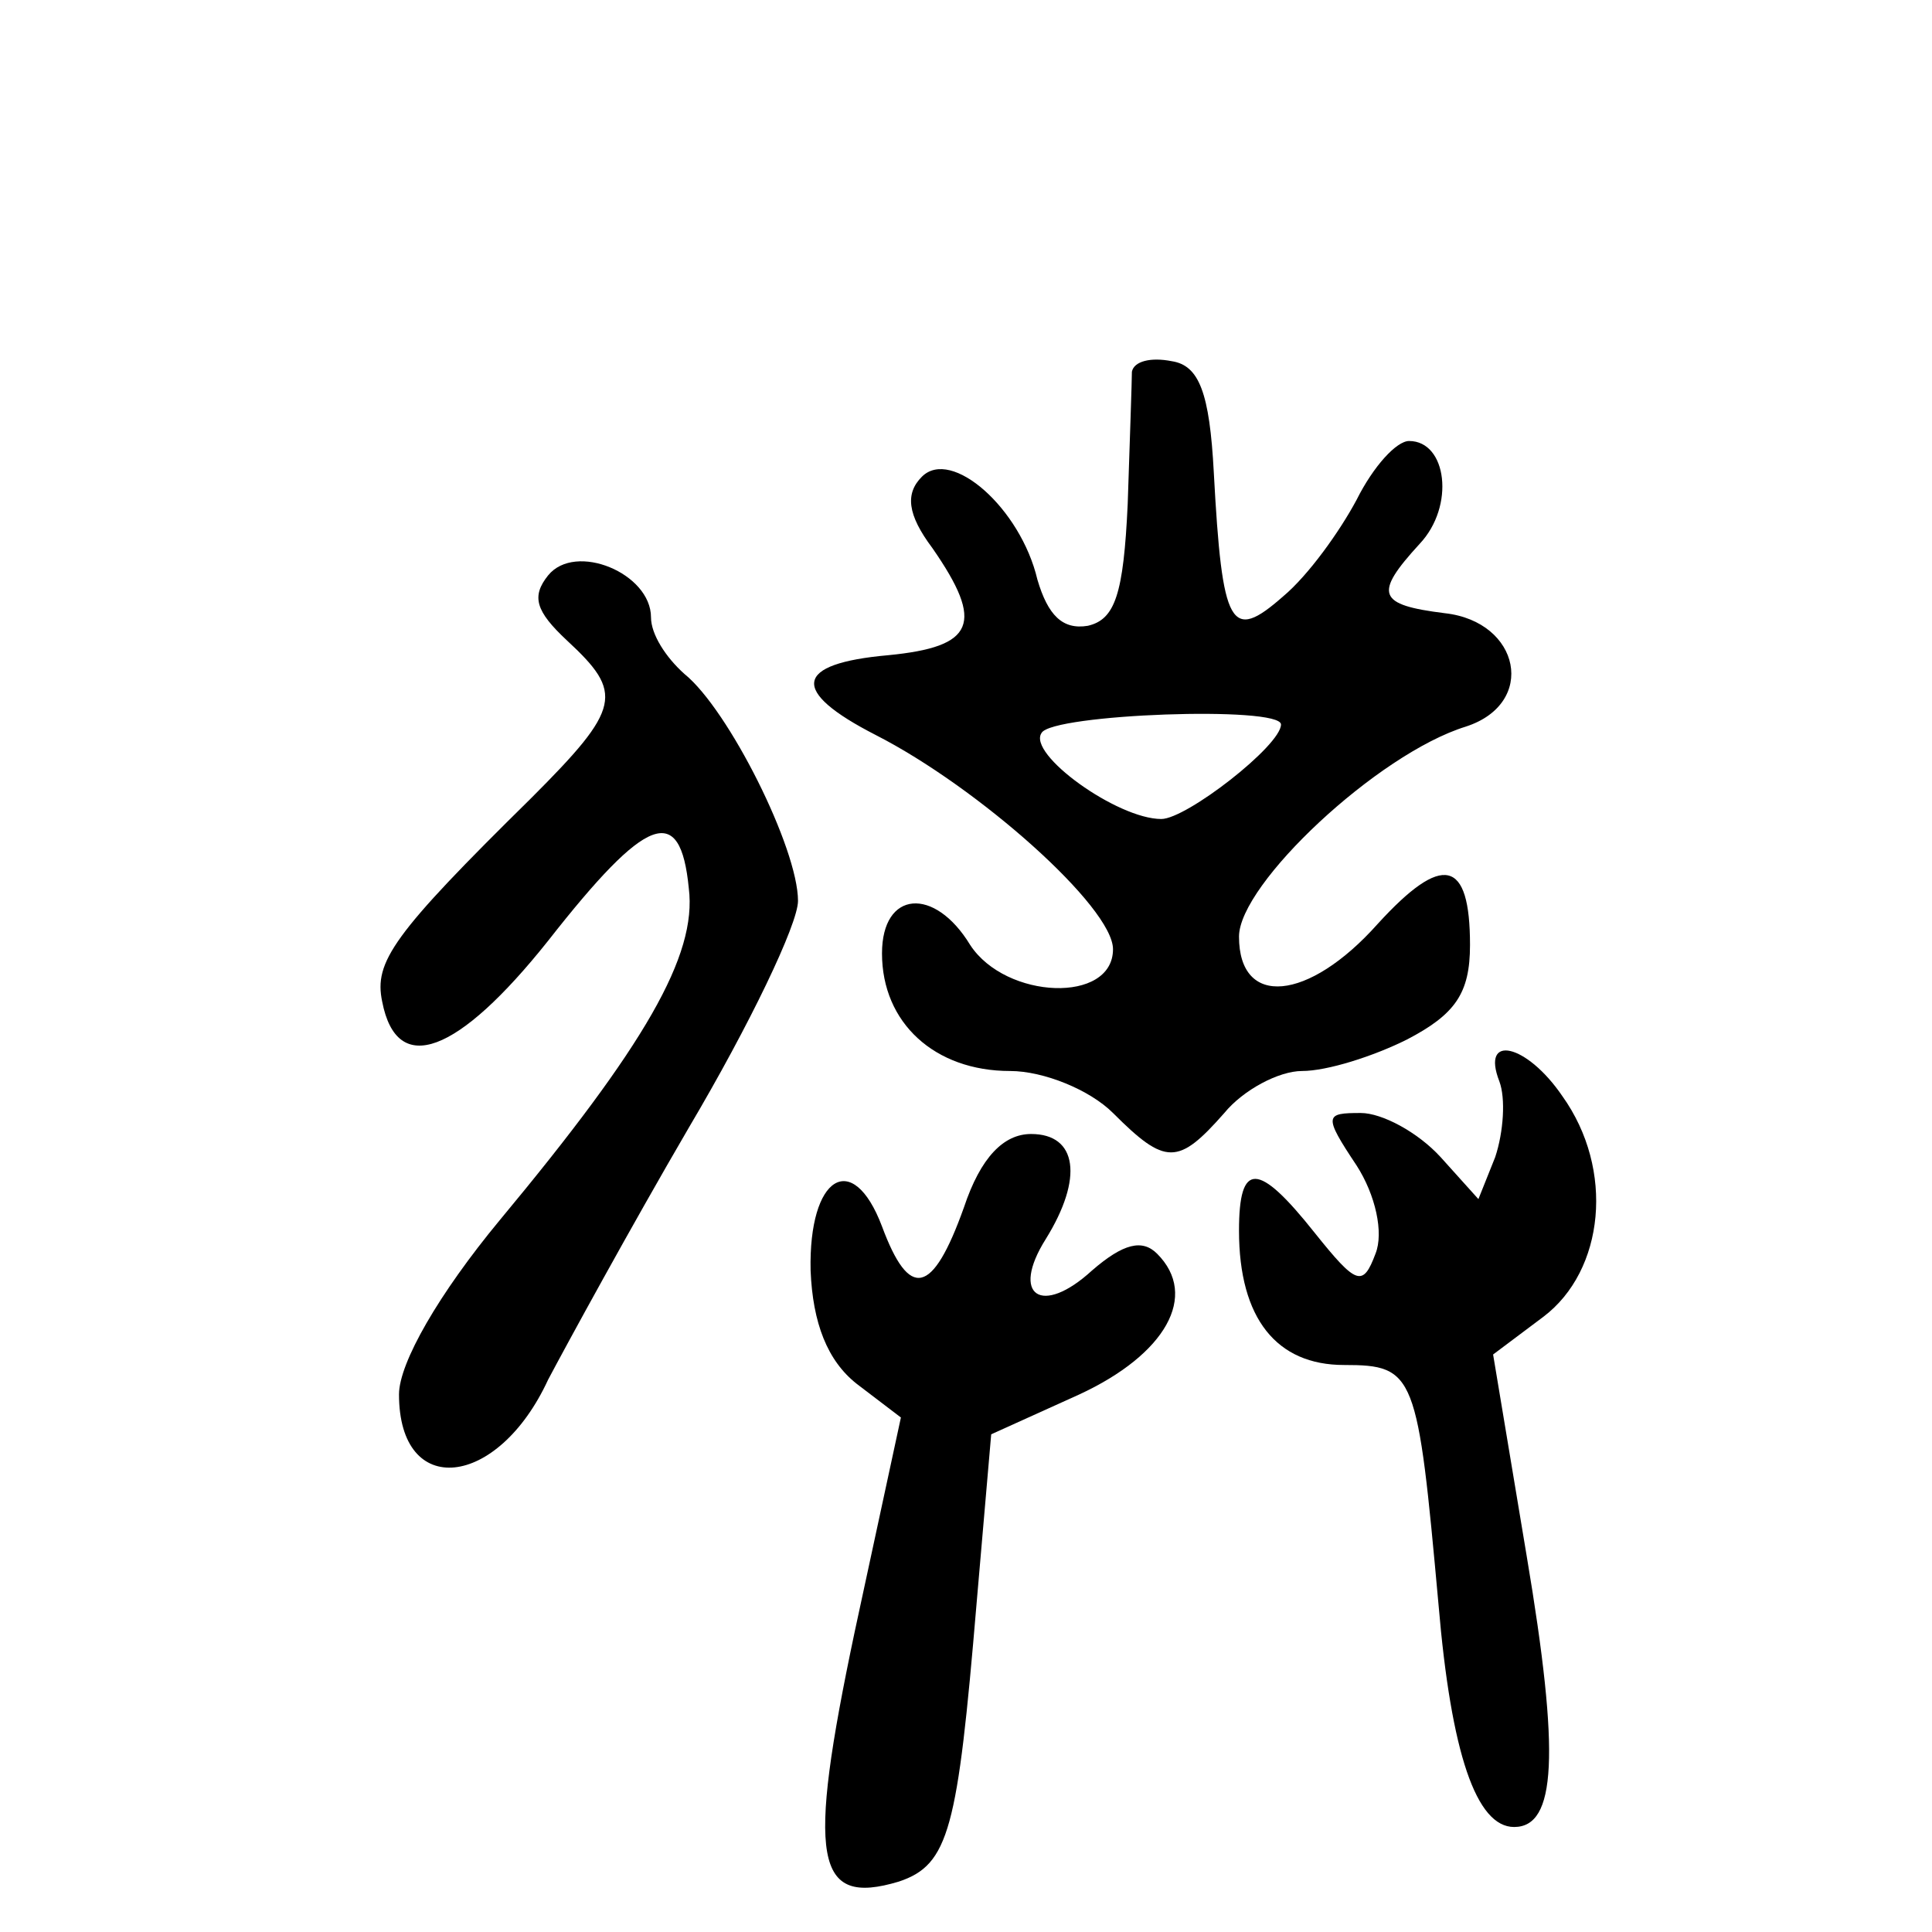
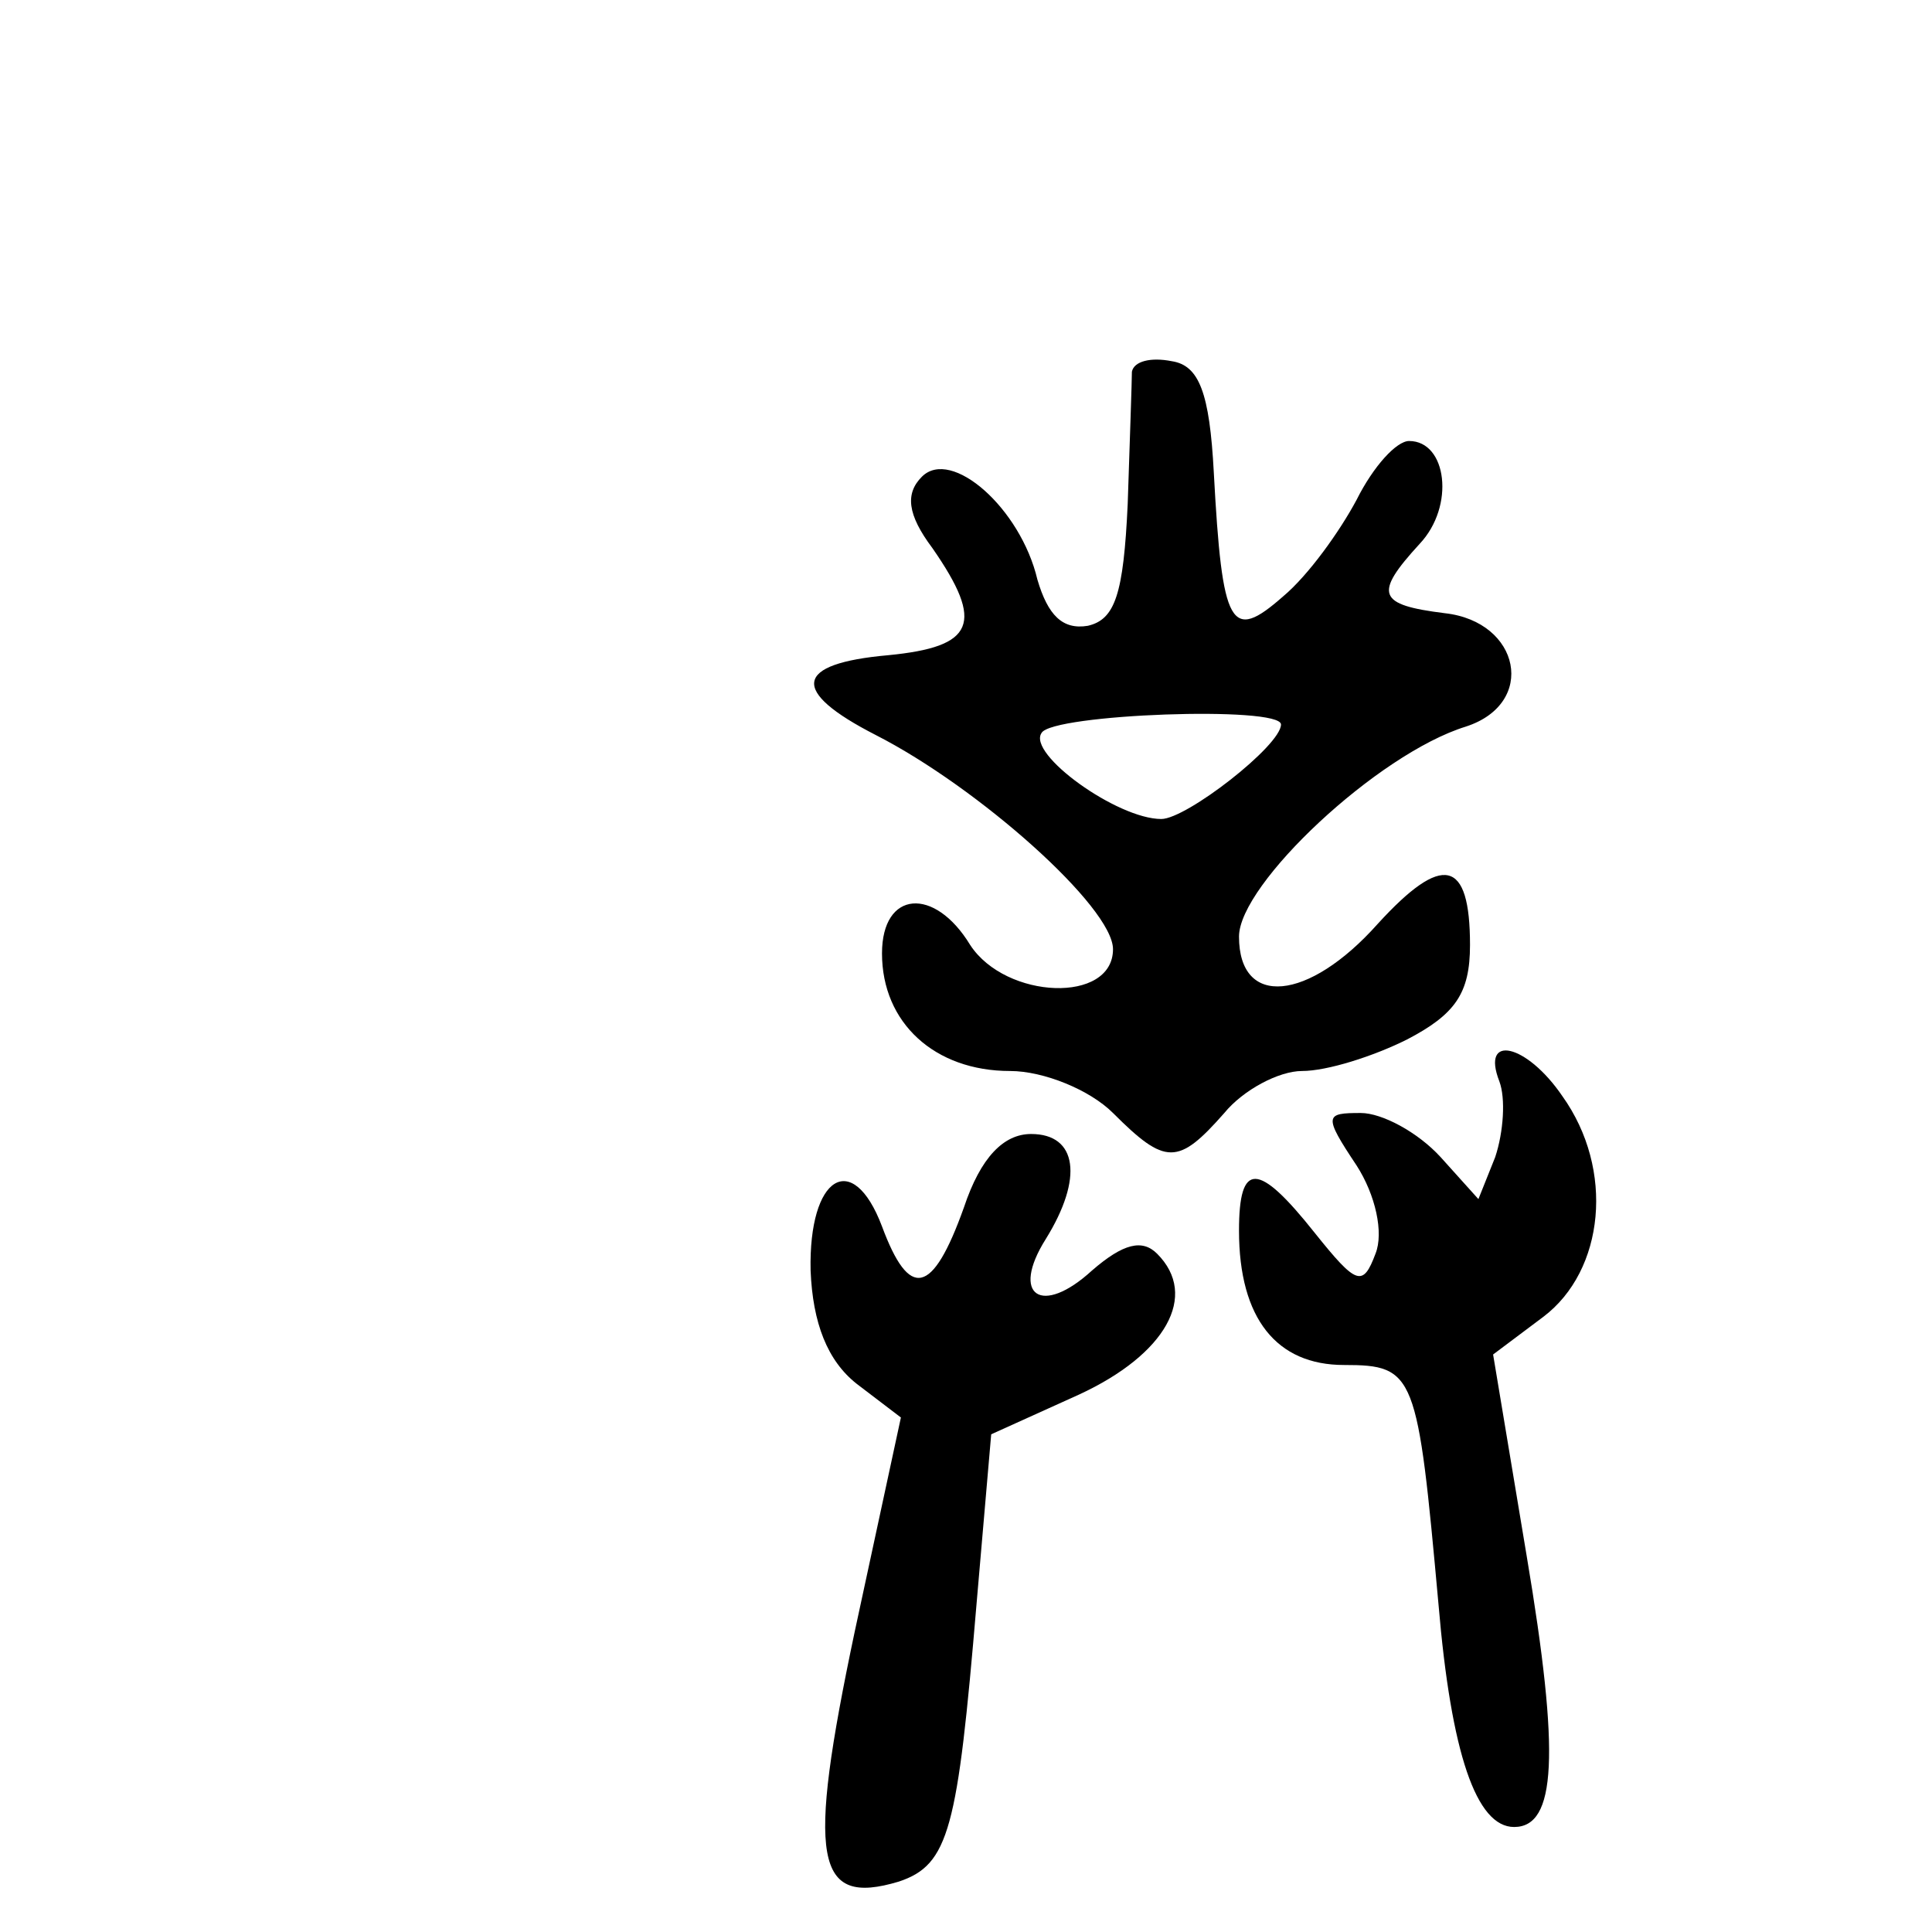
<svg xmlns="http://www.w3.org/2000/svg" version="1.0" width="92pt" height="92pt" viewBox="0 0 92 92" preserveAspectRatio="xMidYMid meet">
  <g transform="translate(0,92) scale(0.1,-0.1)" fill="#000000" stroke="none">
    <path d="M539 743 c0 -4 -1 -33 -2 -63 -2 -43 -6 -55 -19 -58 -12 -2 -19 5 -24 22 -8 34 -41 63 -55 49 -8 -8 -7 -18 5 -34 25 -36 20 -47 -21 -51 -45 -4 -47 -17 -6 -38 49 -25 113 -82 113 -102 0 -26 -51 -24 -68 2 -17 28 -42 26 -42 -4 0 -33 25 -56 61 -56 16 0 38 -9 49 -20 25 -25 31 -25 53 0 9 11 26 20 37 20 12 0 34 7 50 15 23 12 30 22 30 45 0 41 -13 44 -44 10 -33 -37 -66 -40 -66 -6 0 25 66 87 108 100 34 11 26 50 -10 54 -32 4 -34 9 -12 33 17 18 13 49 -5 49 -6 0 -17 -12 -25 -28 -8 -15 -23 -36 -35 -46 -25 -22 -29 -15 -33 59 -2 38 -7 51 -20 53 -10 2 -18 0 -19 -5z m71 -168 c0 -10 -45 -45 -57 -45 -21 0 -64 31 -57 41 5 9 114 13 114 4z" />
-     <path d="M261 646 c-8 -10 -6 -17 9 -31 27 -25 26 -32 -17 -75 -66 -65 -75 -78 -71 -97 7 -36 36 -25 79 29 47 60 63 66 67 25 4 -32 -21 -75 -90 -158 -29 -35 -48 -68 -48 -83 0 -50 47 -45 71 7 9 17 39 72 67 120 29 49 52 97 52 108 0 25 -33 91 -54 108 -9 8 -16 19 -16 27 0 21 -36 36 -49 20z" />
    <path d="M714 405 c3 -8 2 -24 -2 -36 l-8 -20 -18 20 c-11 12 -28 21 -38 21 -17 0 -18 -1 -2 -25 9 -14 13 -32 9 -42 -6 -16 -9 -15 -29 10 -27 34 -36 34 -36 1 0 -42 18 -64 50 -64 34 0 35 -4 45 -114 6 -71 18 -106 36 -106 20 0 22 34 6 129 l-16 96 24 18 c29 22 34 70 9 105 -17 25 -39 30 -30 7z" />
    <path d="M459 345 c-15 -42 -26 -44 -39 -9 -14 37 -35 24 -34 -21 1 -25 8 -43 22 -54 l21 -16 -22 -102 c-23 -109 -19 -131 21 -119 24 8 28 25 37 132 l7 81 42 19 c41 19 57 47 37 67 -7 7 -16 5 -31 -8 -24 -22 -39 -12 -22 15 18 29 15 50 -7 50 -13 0 -24 -11 -32 -35z" />
  </g>
</svg>